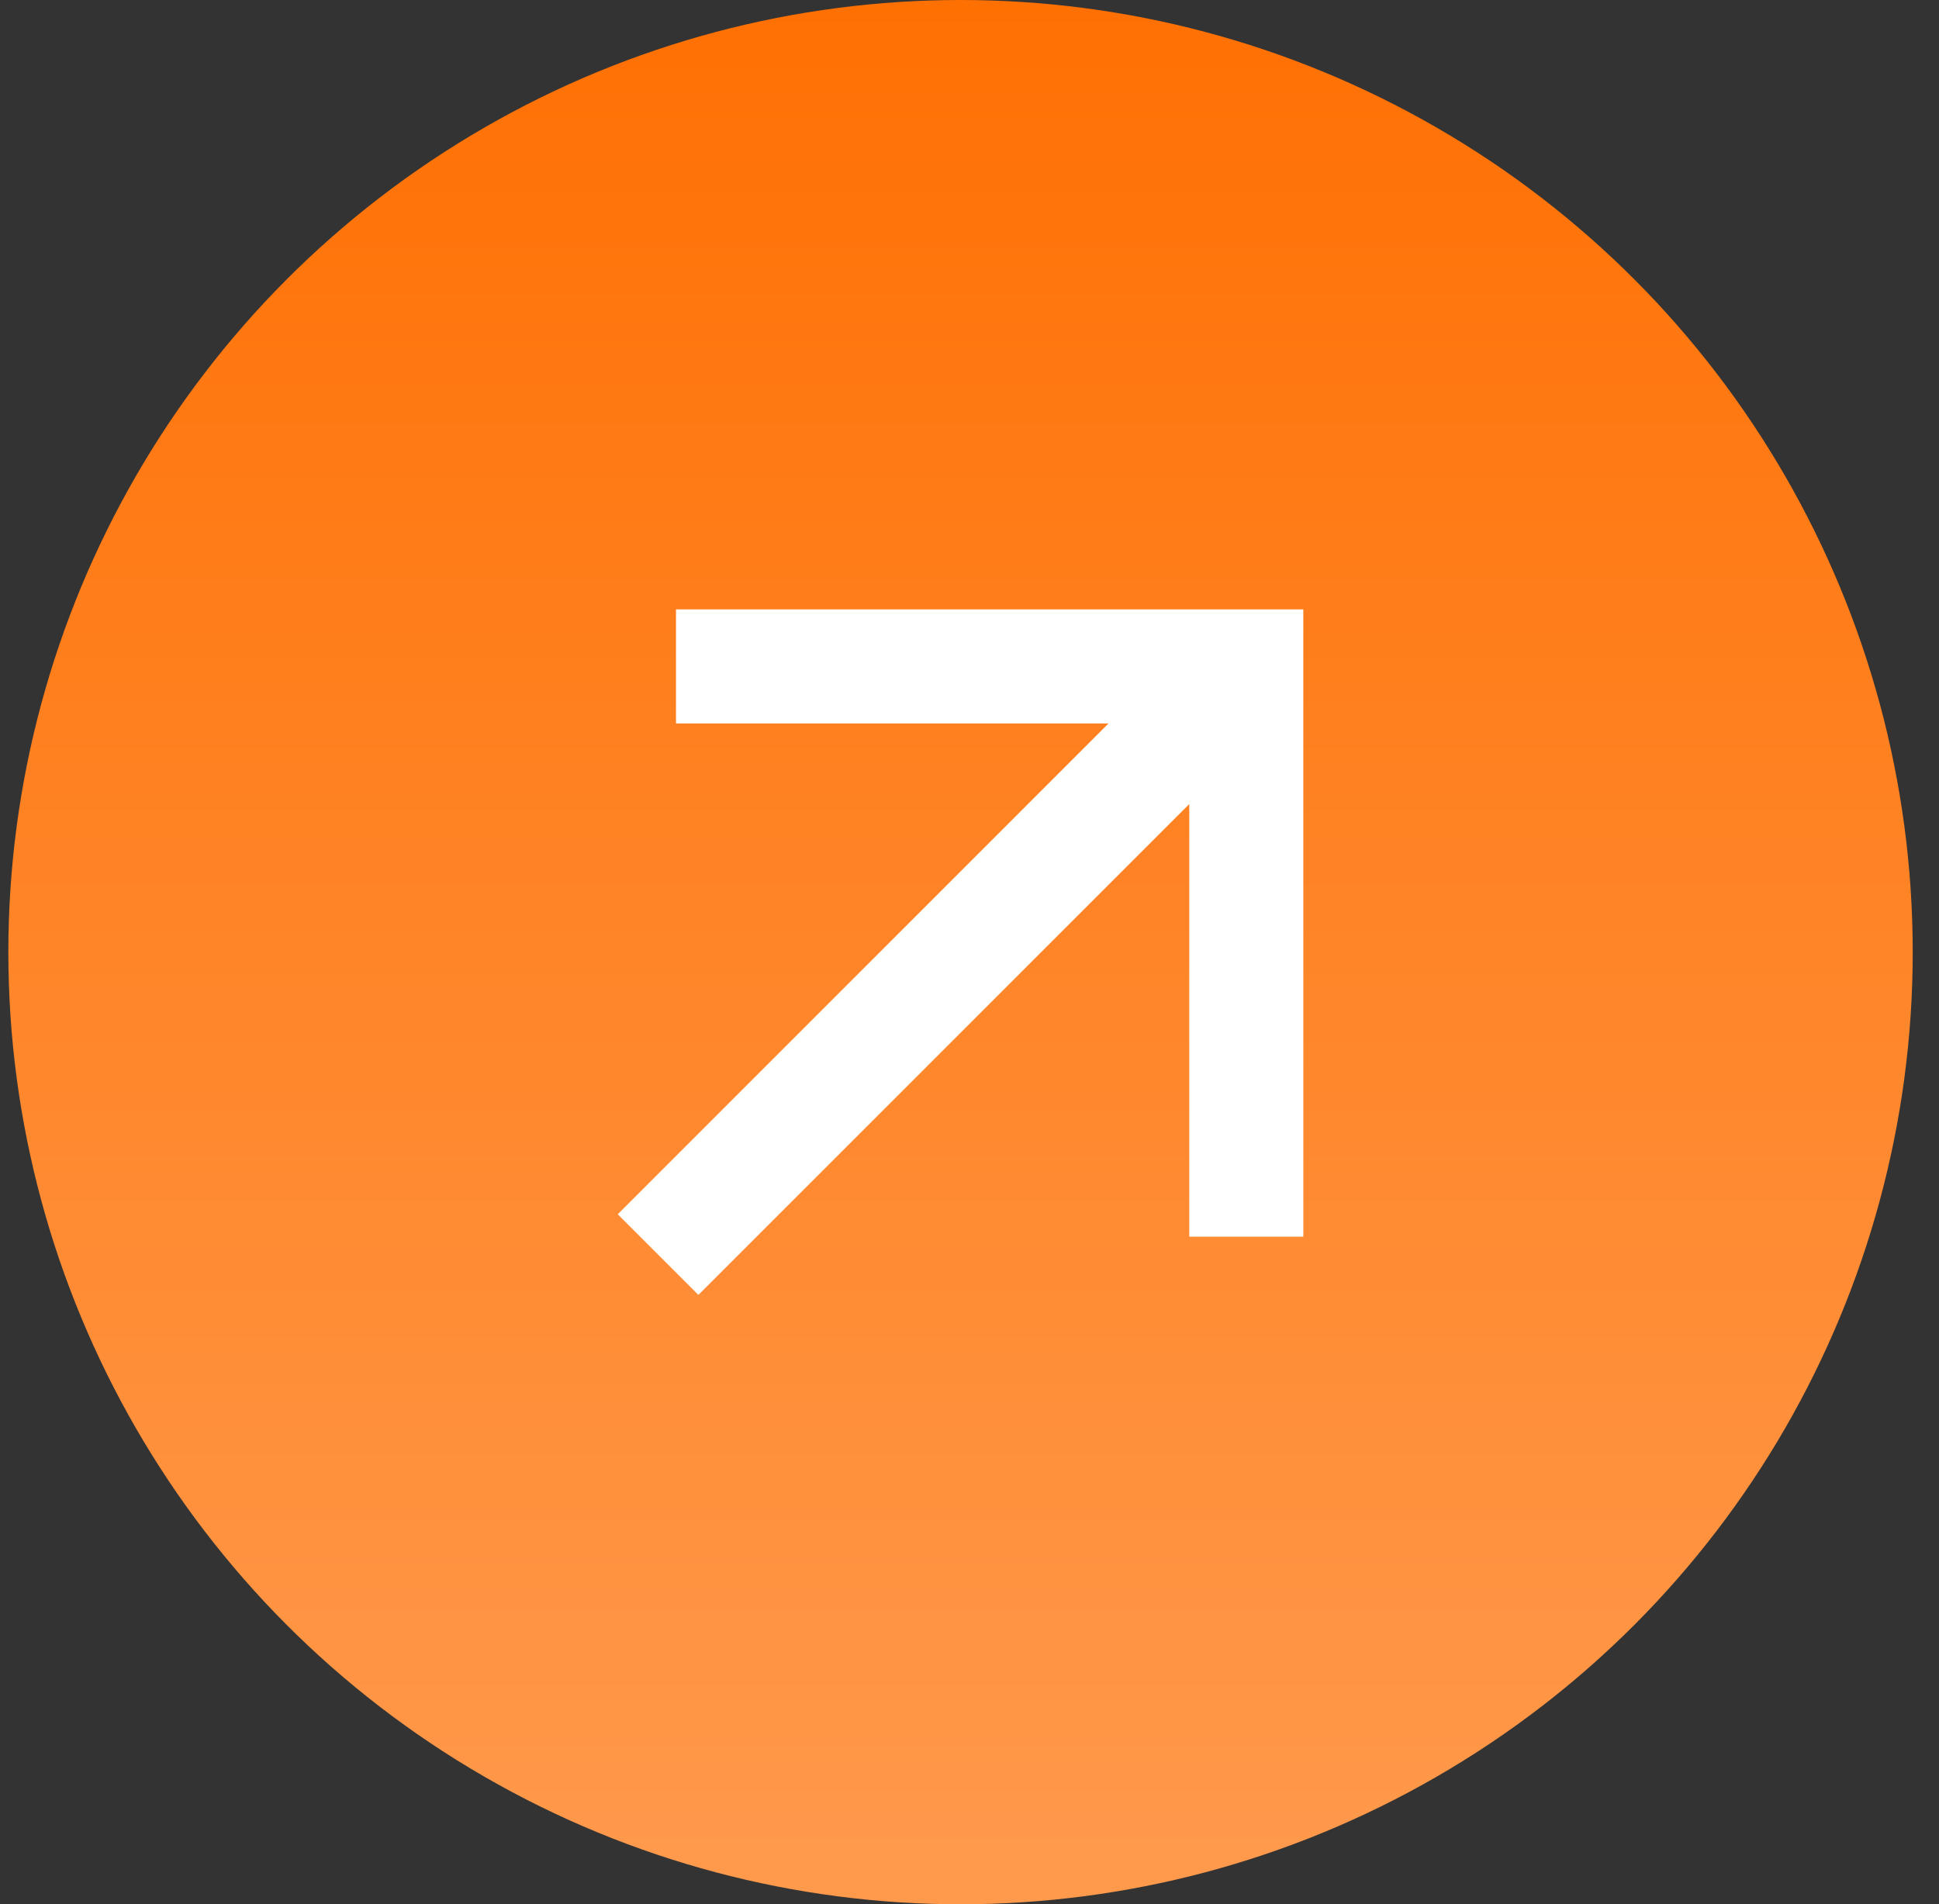
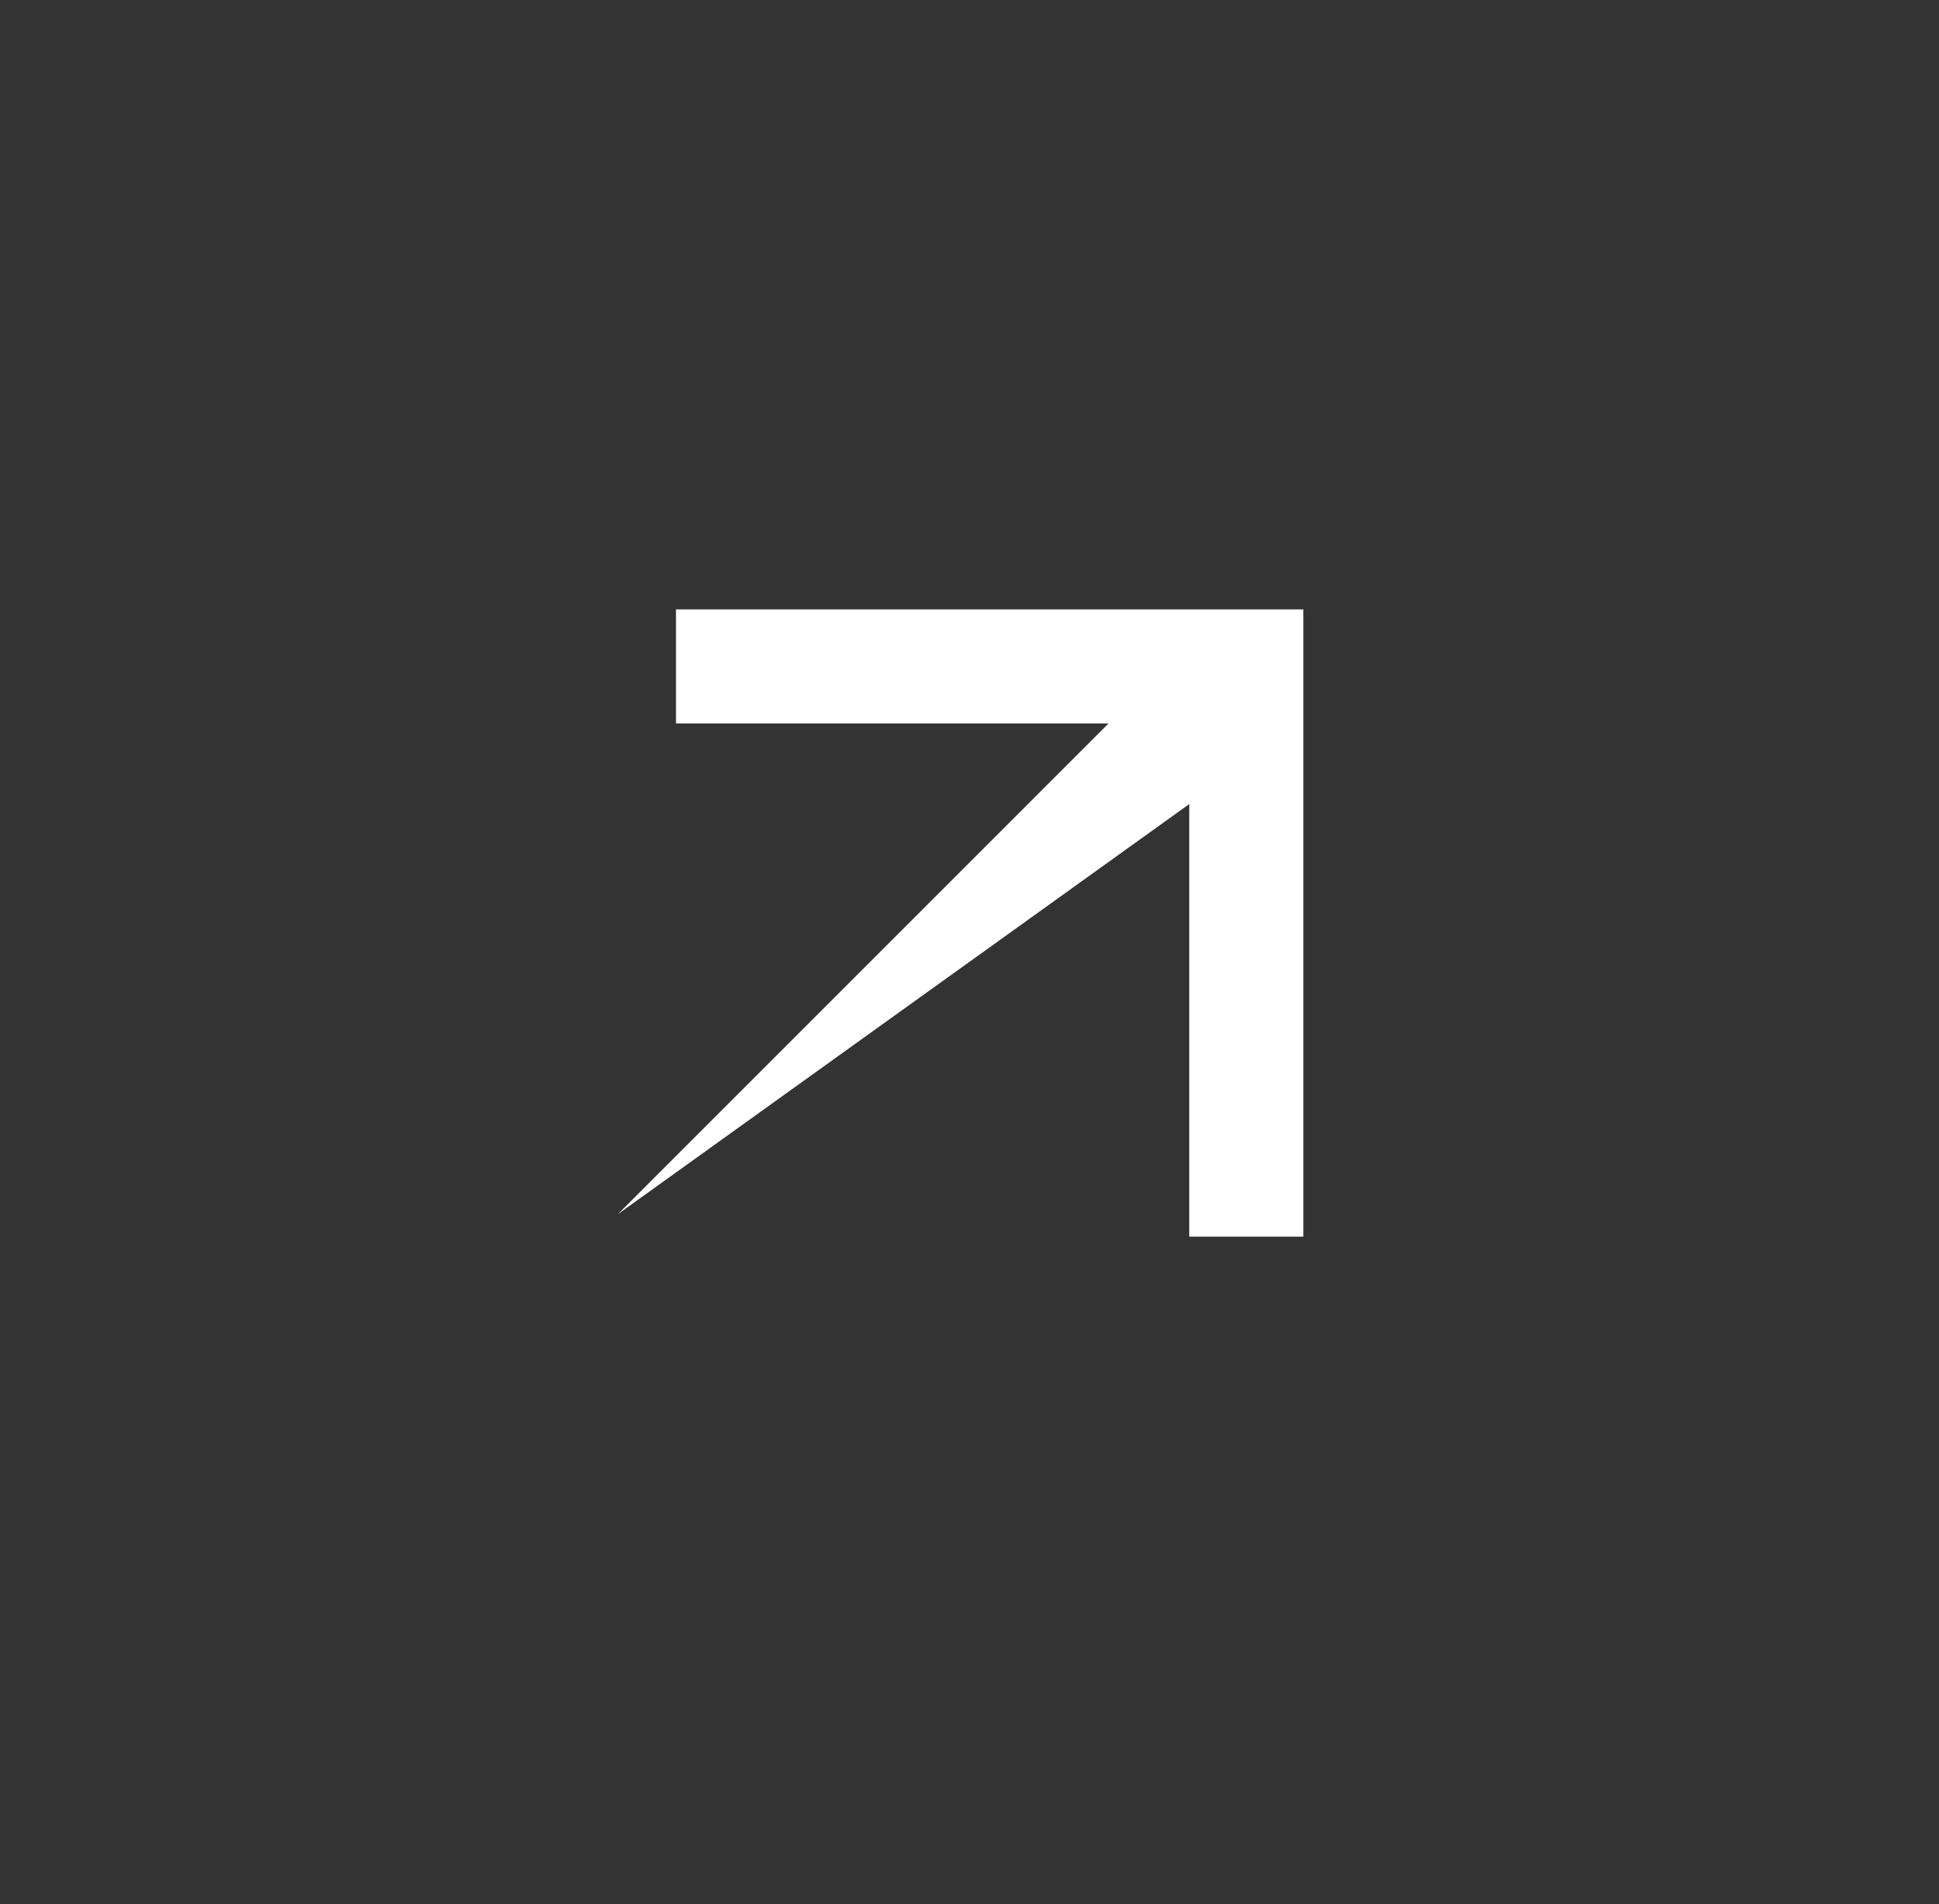
<svg xmlns="http://www.w3.org/2000/svg" width="56" height="55" viewBox="0 0 56 55" fill="none">
  <rect x="0" y="0" width="56" height="55" fill="#333333" stroke="none" />
-   <circle cx="27.741" cy="27.5" r="27.5" fill="url(#paint0_linear_147_386)" />
-   <path d="M34.347 23.223L20.17 37.4L17.841 35.071L32.016 20.894H19.523V17.6H37.641V35.718H34.347V23.223Z" fill="white" />
+   <path d="M34.347 23.223L17.841 35.071L32.016 20.894H19.523V17.6H37.641V35.718H34.347V23.223Z" fill="white" />
  <defs>
    <linearGradient id="paint0_linear_147_386" x1="27.741" y1="0" x2="27.741" y2="55" gradientUnits="userSpaceOnUse">
      <stop stop-color="#FF7003" />
      <stop offset="1" stop-color="#FF9A4D" />
    </linearGradient>
  </defs>
</svg>